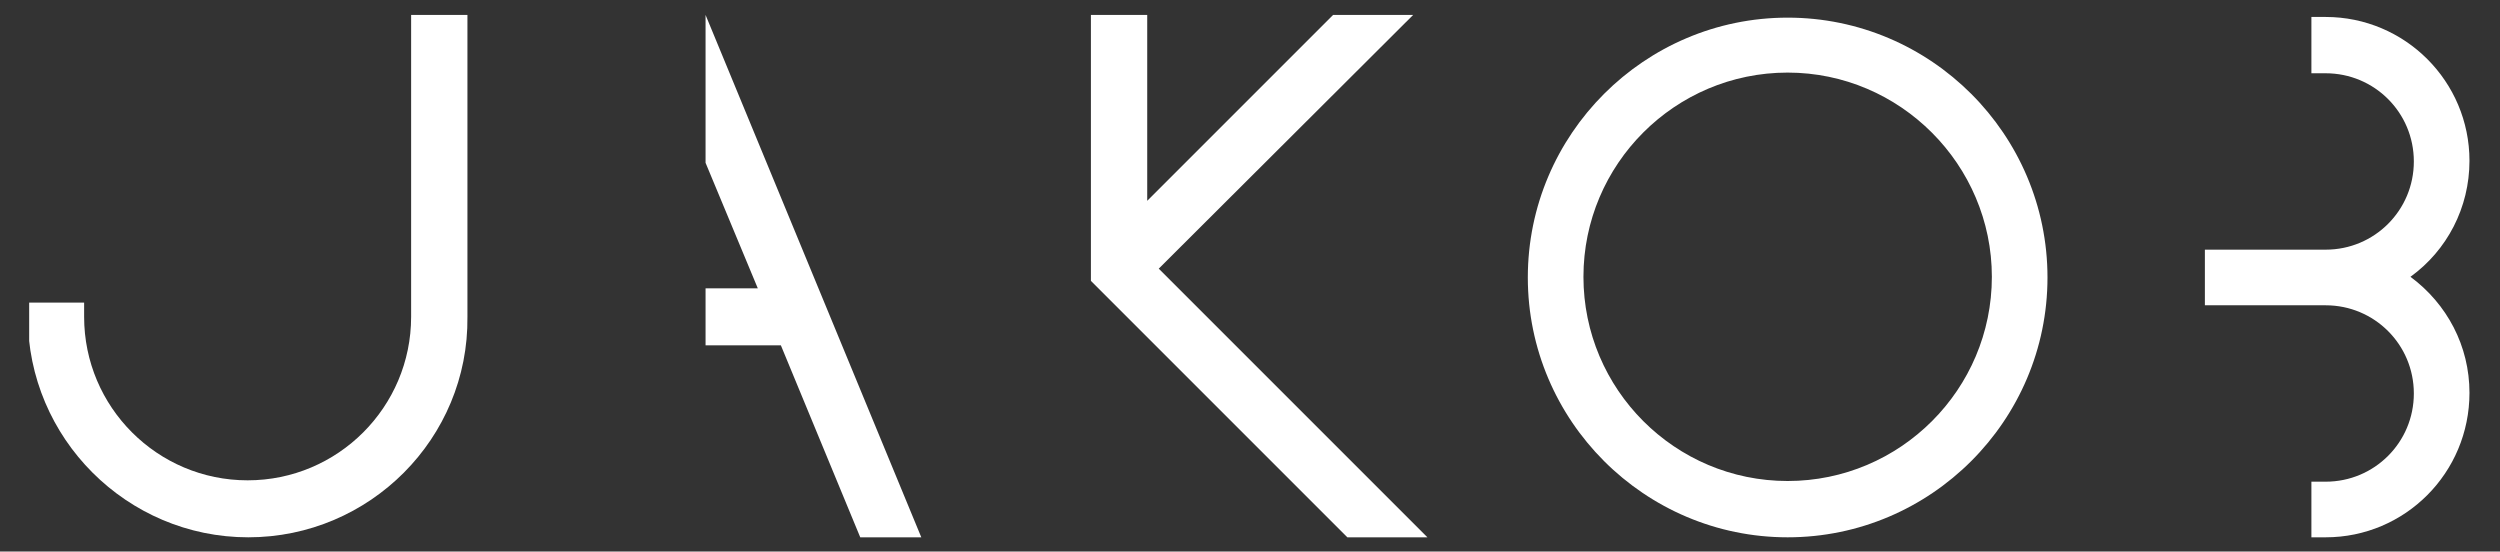
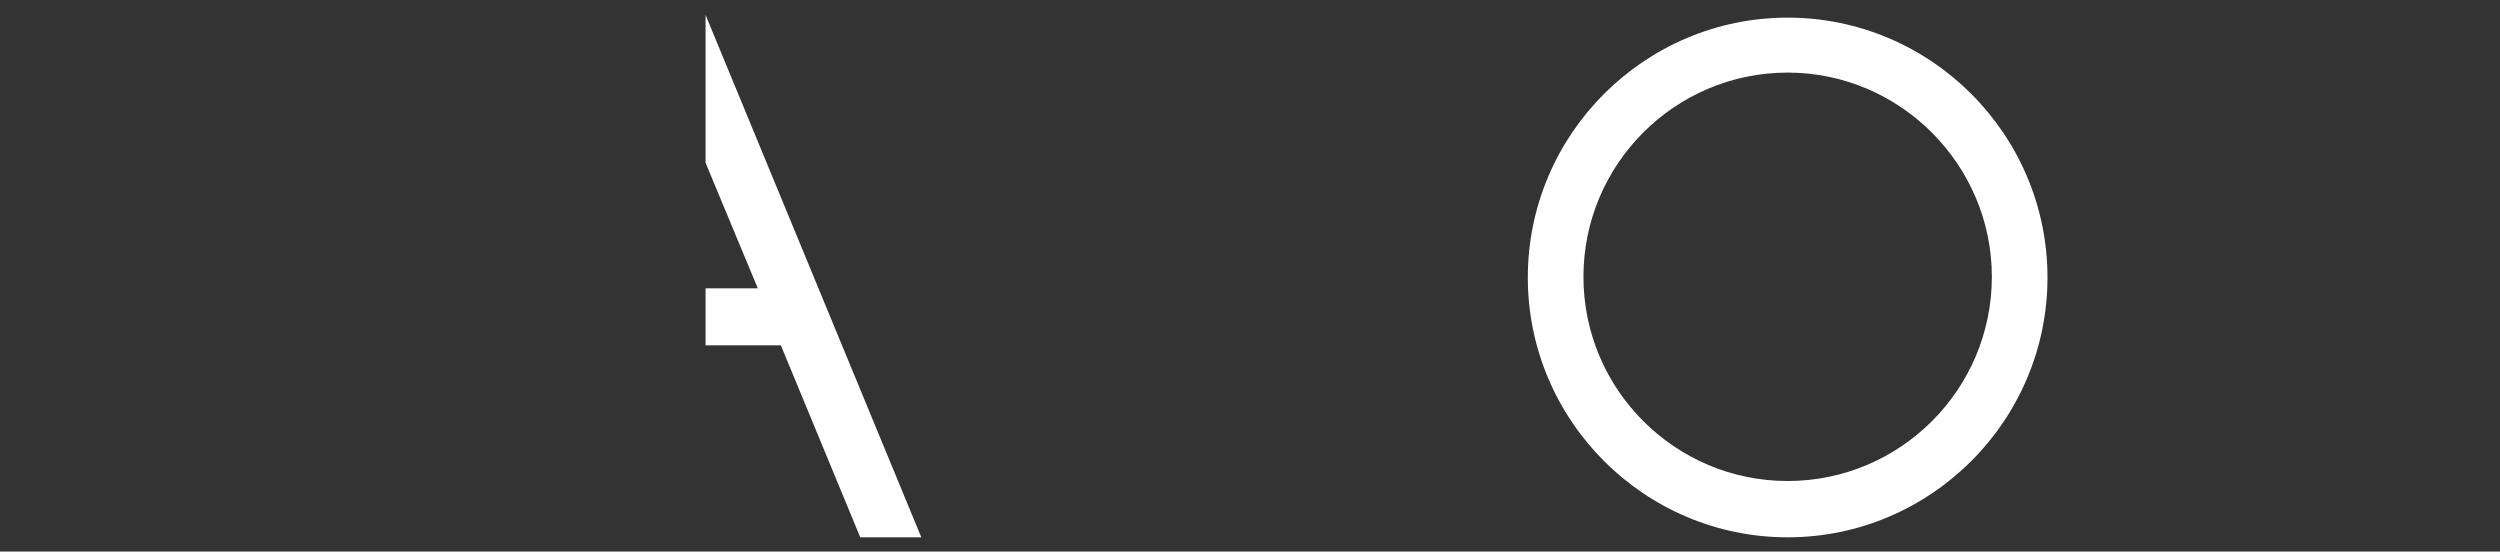
<svg xmlns="http://www.w3.org/2000/svg" xmlns:xlink="http://www.w3.org/1999/xlink" version="1.1" id="Layer_1" x="0px" y="0px" viewBox="0 0 368.5 81.3" style="enable-background:new 0 0 368.5 81.3;" xml:space="preserve">
  <rect x="0" y="0" width="368.5" height="81.3" fill="#333333" stroke="none" />
  <style type="text/css">
	.st0{clip-path:url(#SVGID_00000044865985261851220600000008740048862187088057_);fill:#FFFFFF;}
</style>
  <g>
    <defs>
      <rect id="SVGID_1_" x="4.3" y="2.2" width="359.9" height="77" />
    </defs>
    <clipPath id="SVGID_00000109713155085185653910000000548262291345507215_">
      <use xlink:href="#SVGID_1_" style="overflow:visible;" />
    </clipPath>
-     <path style="clip-path:url(#SVGID_00000109713155085185653910000000548262291345507215_);fill:#FFFFFF;" d="M36.6,79.2   c-17.9,0-32.5-14.6-32.5-32.5v-2.1h8.3v2.1c0,13.3,10.8,24.1,24.1,24.1c13.3,0,24.1-10.8,24.1-24.1V2.2h8.3v44.5   C69.1,64.6,54.5,79.2,36.6,79.2" />
    <polygon style="clip-path:url(#SVGID_00000109713155085185653910000000548262291345507215_);fill:#FFFFFF;" points="135.8,79.2    104,2.2 104,24 111.7,42.5 104,42.5 104,50.9 115.1,50.9 126.8,79.2  " />
-     <polygon style="clip-path:url(#SVGID_00000109713155085185653910000000548262291345507215_);fill:#FFFFFF;" points="170.8,39.6    208.3,2.2 196.5,2.2 169.1,29.6 169.1,2.2 160.8,2.2 160.8,41.4 198.6,79.2 210.4,79.2  " />
    <path style="clip-path:url(#SVGID_00000109713155085185653910000000548262291345507215_);fill:#FFFFFF;" d="M263.5,79.2   c-21.1,0-38.3-17.2-38.3-38.3c0-21.1,17.2-38.3,38.3-38.3c21.1,0,38.3,17.2,38.3,38.3C301.8,62,284.6,79.2,263.5,79.2 M263.5,10.7   c-16.6,0-30.1,13.5-30.1,30.1c0,16.6,13.5,30.1,30.1,30.1c16.6,0,30.1-13.5,30.1-30.1C293.6,24.3,280.1,10.7,263.5,10.7" />
-     <path style="clip-path:url(#SVGID_00000109713155085185653910000000548262291345507215_);fill:#FFFFFF;" d="M342.8,79.2h-2.1V71   h2.1c7.2,0,13-5.8,13-13c0-7.2-5.8-13-13-13H325v-8.2h17.8c7.2,0,13-5.8,13-13c0-7.2-5.8-13-13-13h-2.1V2.5h2.1   c11.7,0,21.2,9.5,21.2,21.2c0,6.9-3.3,13.2-8.7,17.1c5.4,4,8.7,10.2,8.7,17.1C364,69.7,354.5,79.2,342.8,79.2" />
  </g>
</svg>